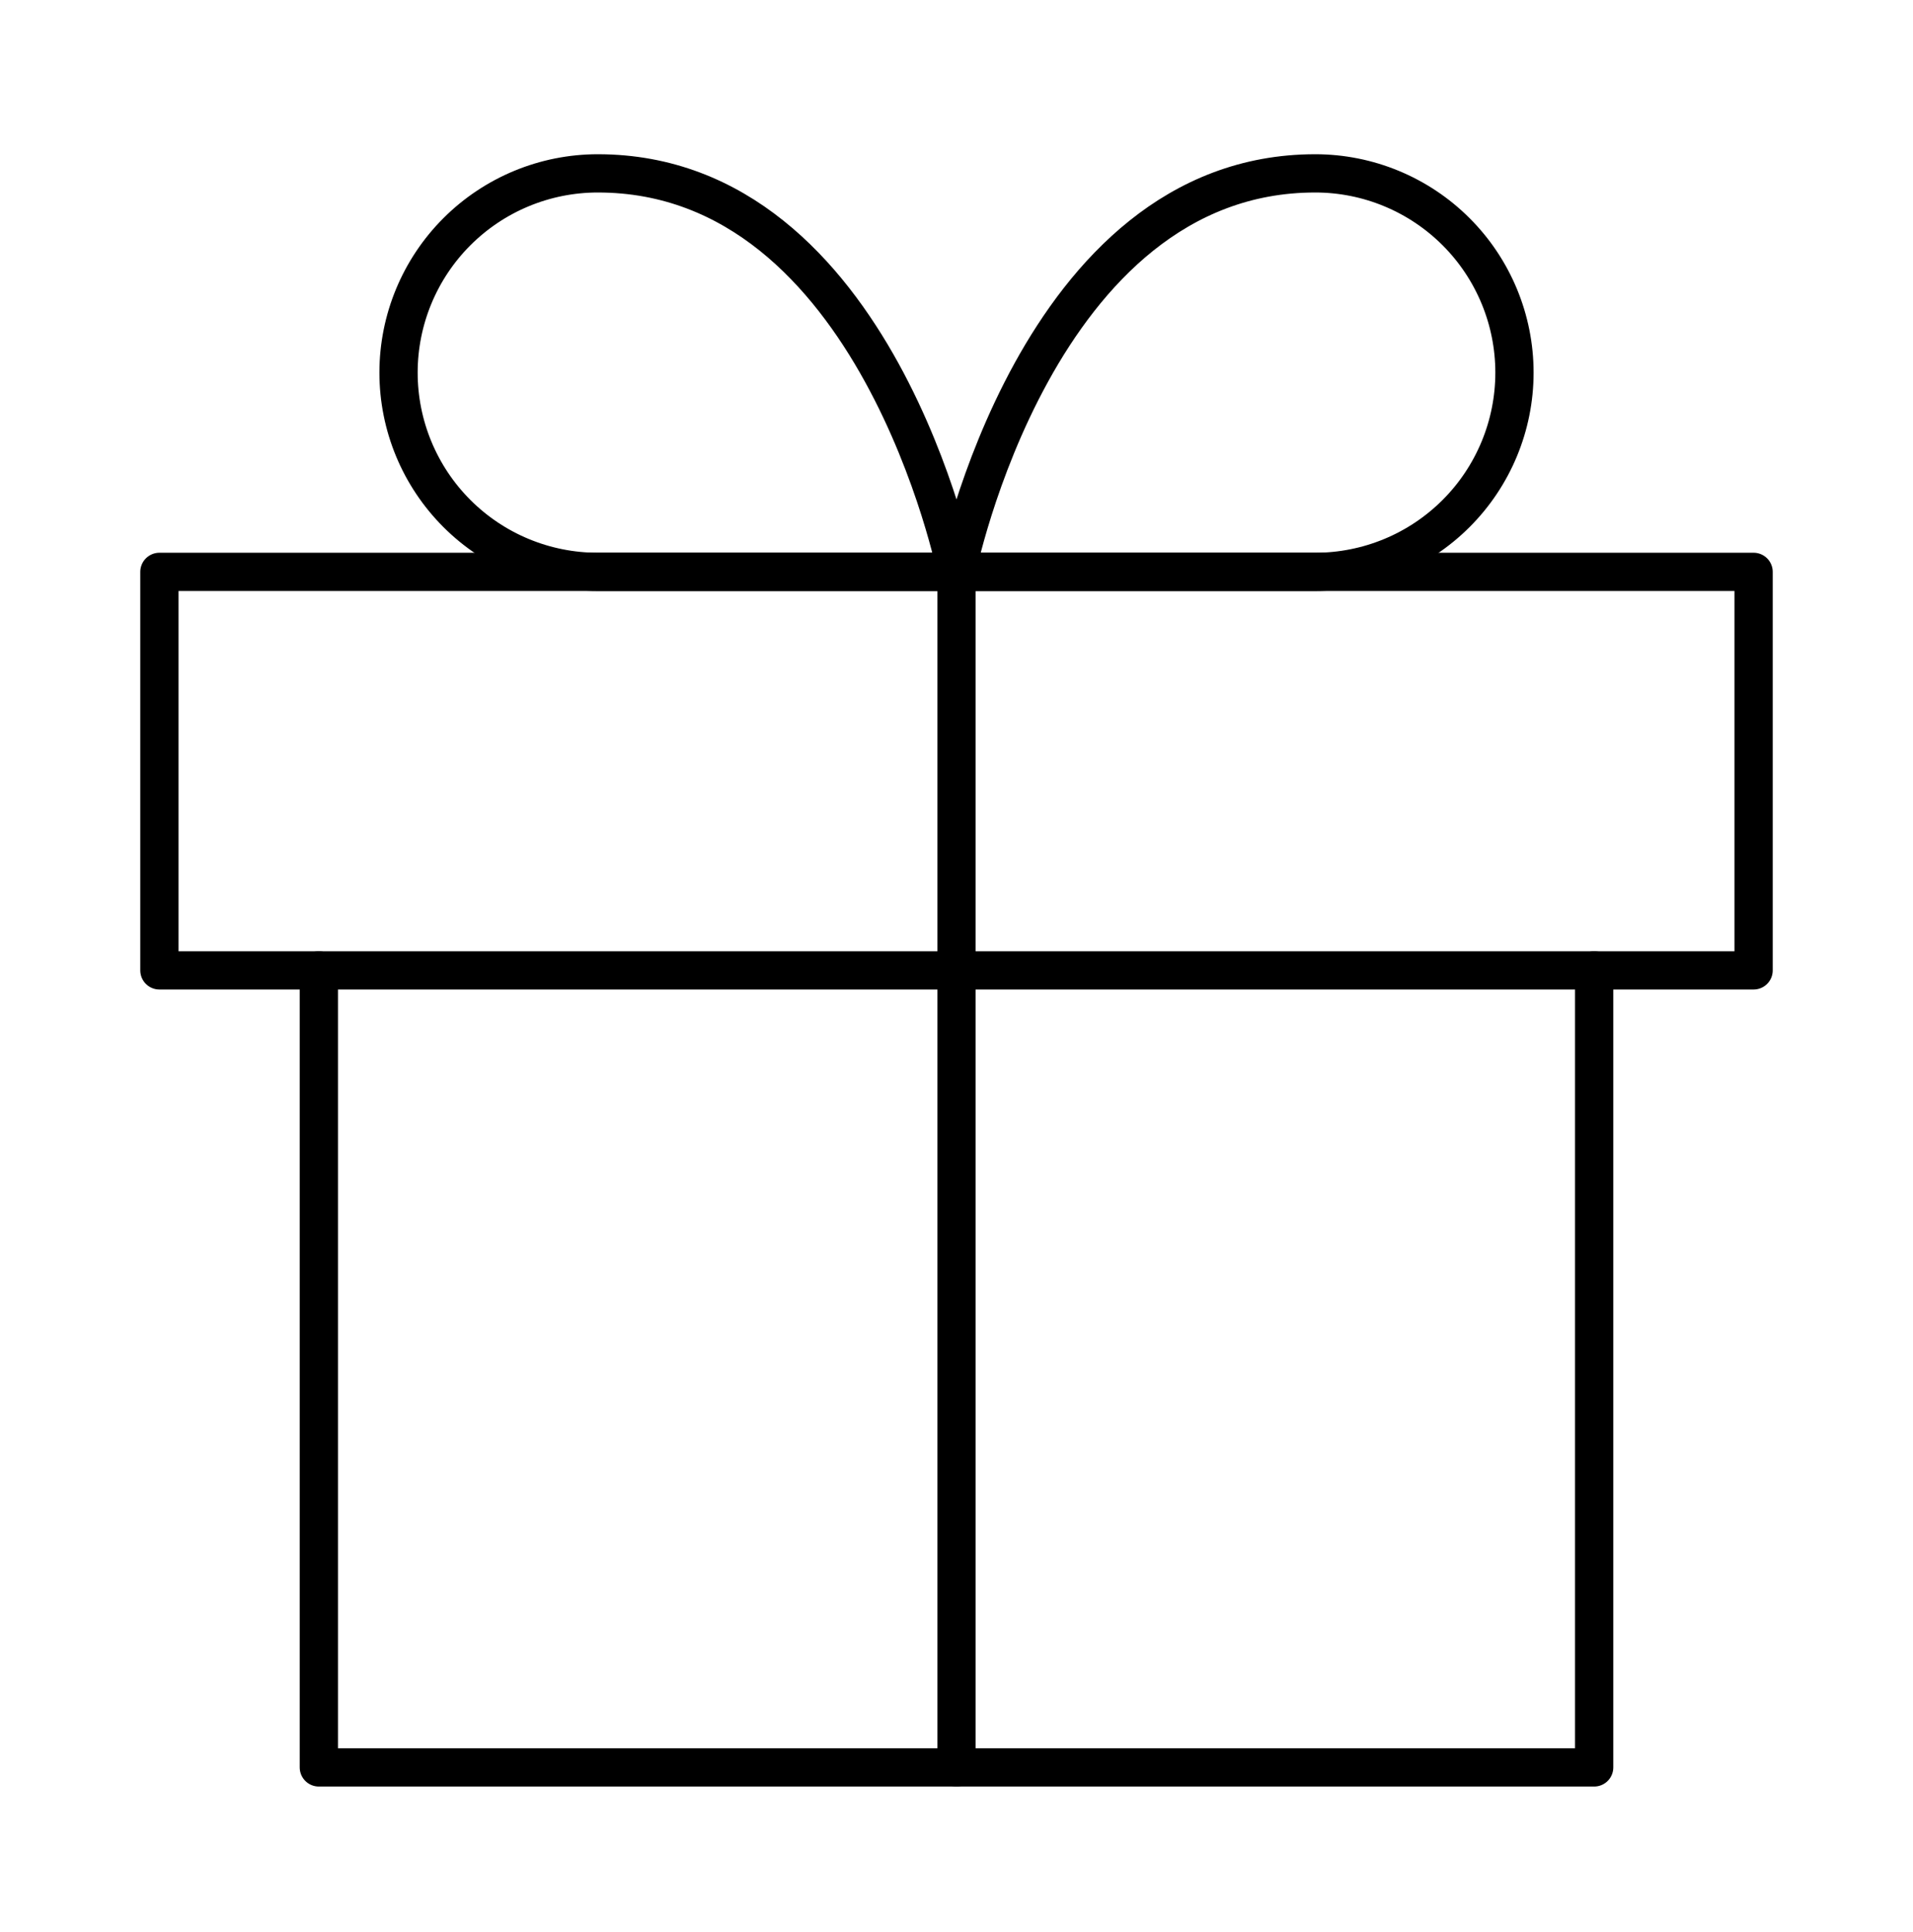
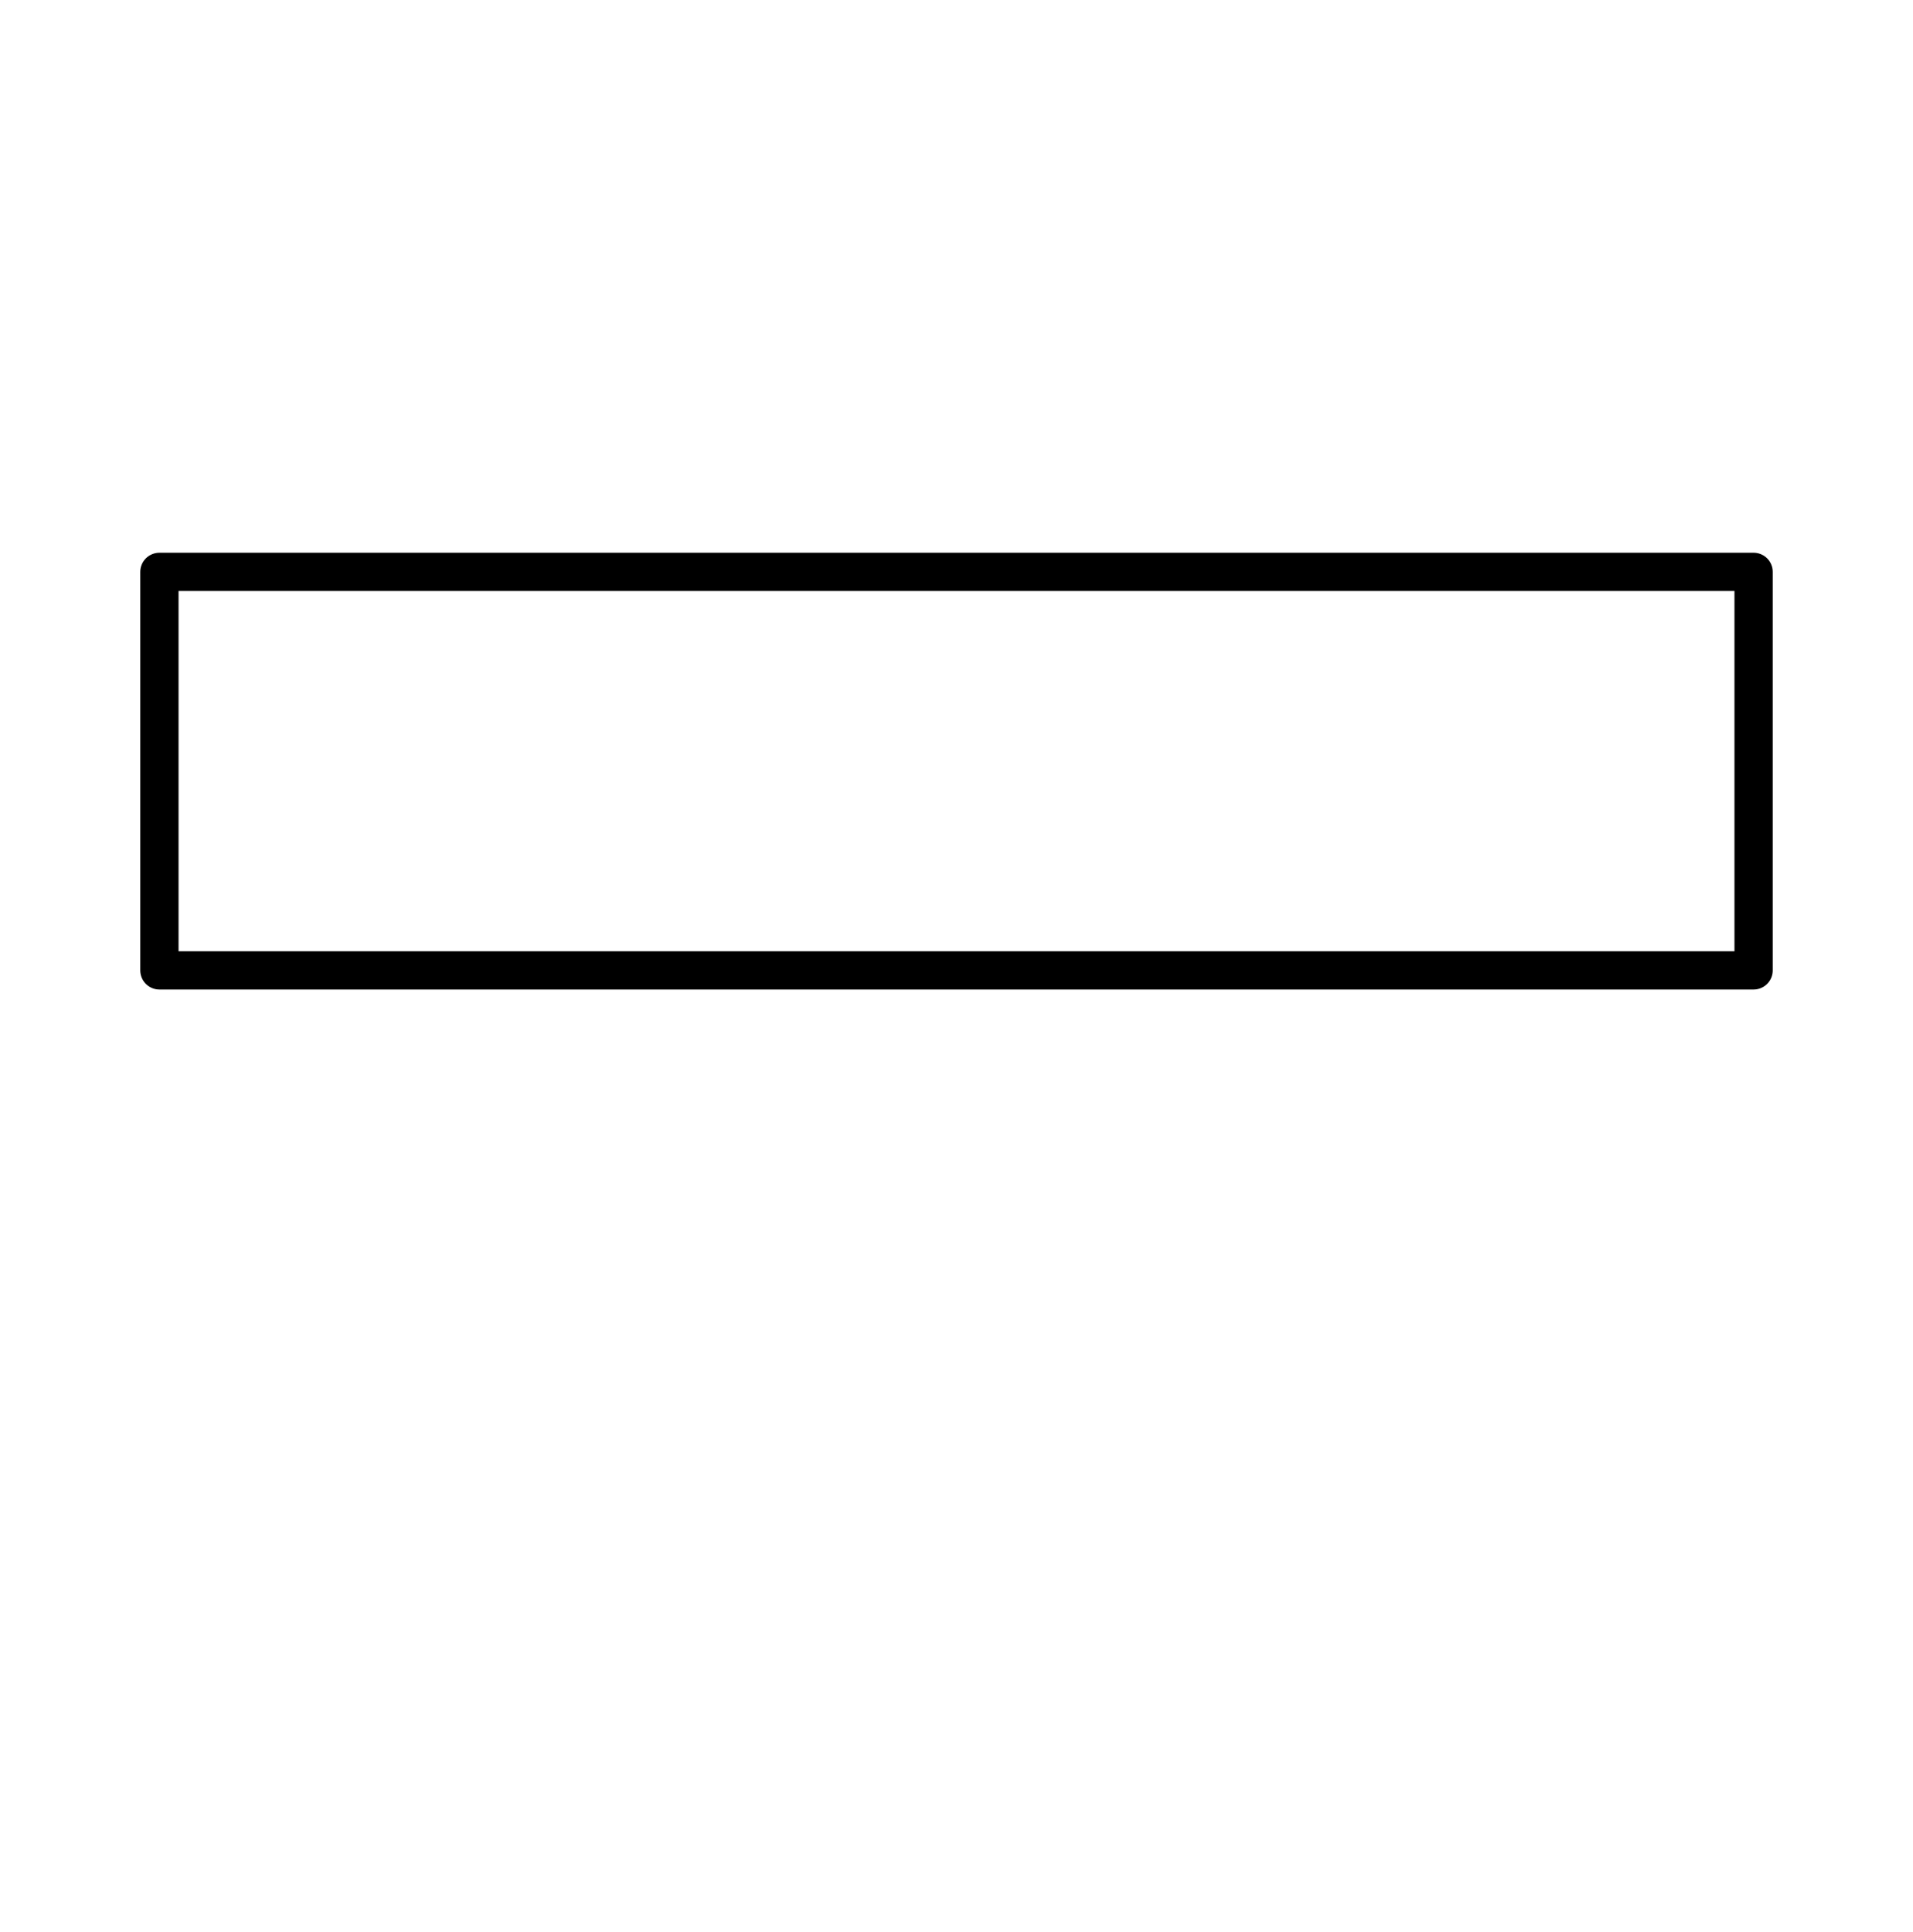
<svg xmlns="http://www.w3.org/2000/svg" width="100" height="101" viewBox="0 0 100 101" fill="none">
-   <path d="M83.333 50.73V92.396H16.667V50.73" stroke="black" stroke-width="2" stroke-linecap="round" stroke-linejoin="round" />
  <path d="M91.667 29.896H8.333V50.73H91.667V29.896Z" stroke="black" stroke-width="2" stroke-linecap="round" stroke-linejoin="round" />
-   <path d="M50 92.396V29.896" stroke="black" stroke-width="2" stroke-linecap="round" stroke-linejoin="round" />
-   <path d="M50 29.896H31.25C28.487 29.896 25.838 28.799 23.884 26.845C21.931 24.892 20.833 22.242 20.833 19.48C20.833 16.717 21.931 14.067 23.884 12.114C25.838 10.16 28.487 9.063 31.25 9.063C45.833 9.063 50 29.896 50 29.896Z" stroke="black" stroke-width="2" stroke-linecap="round" stroke-linejoin="round" />
-   <path d="M50 29.896H68.75C71.513 29.896 74.162 28.799 76.116 26.845C78.069 24.892 79.167 22.242 79.167 19.48C79.167 16.717 78.069 14.067 76.116 12.114C74.162 10.16 71.513 9.063 68.75 9.063C54.167 9.063 50 29.896 50 29.896Z" stroke="black" stroke-width="2" stroke-linecap="round" stroke-linejoin="round" />
</svg>